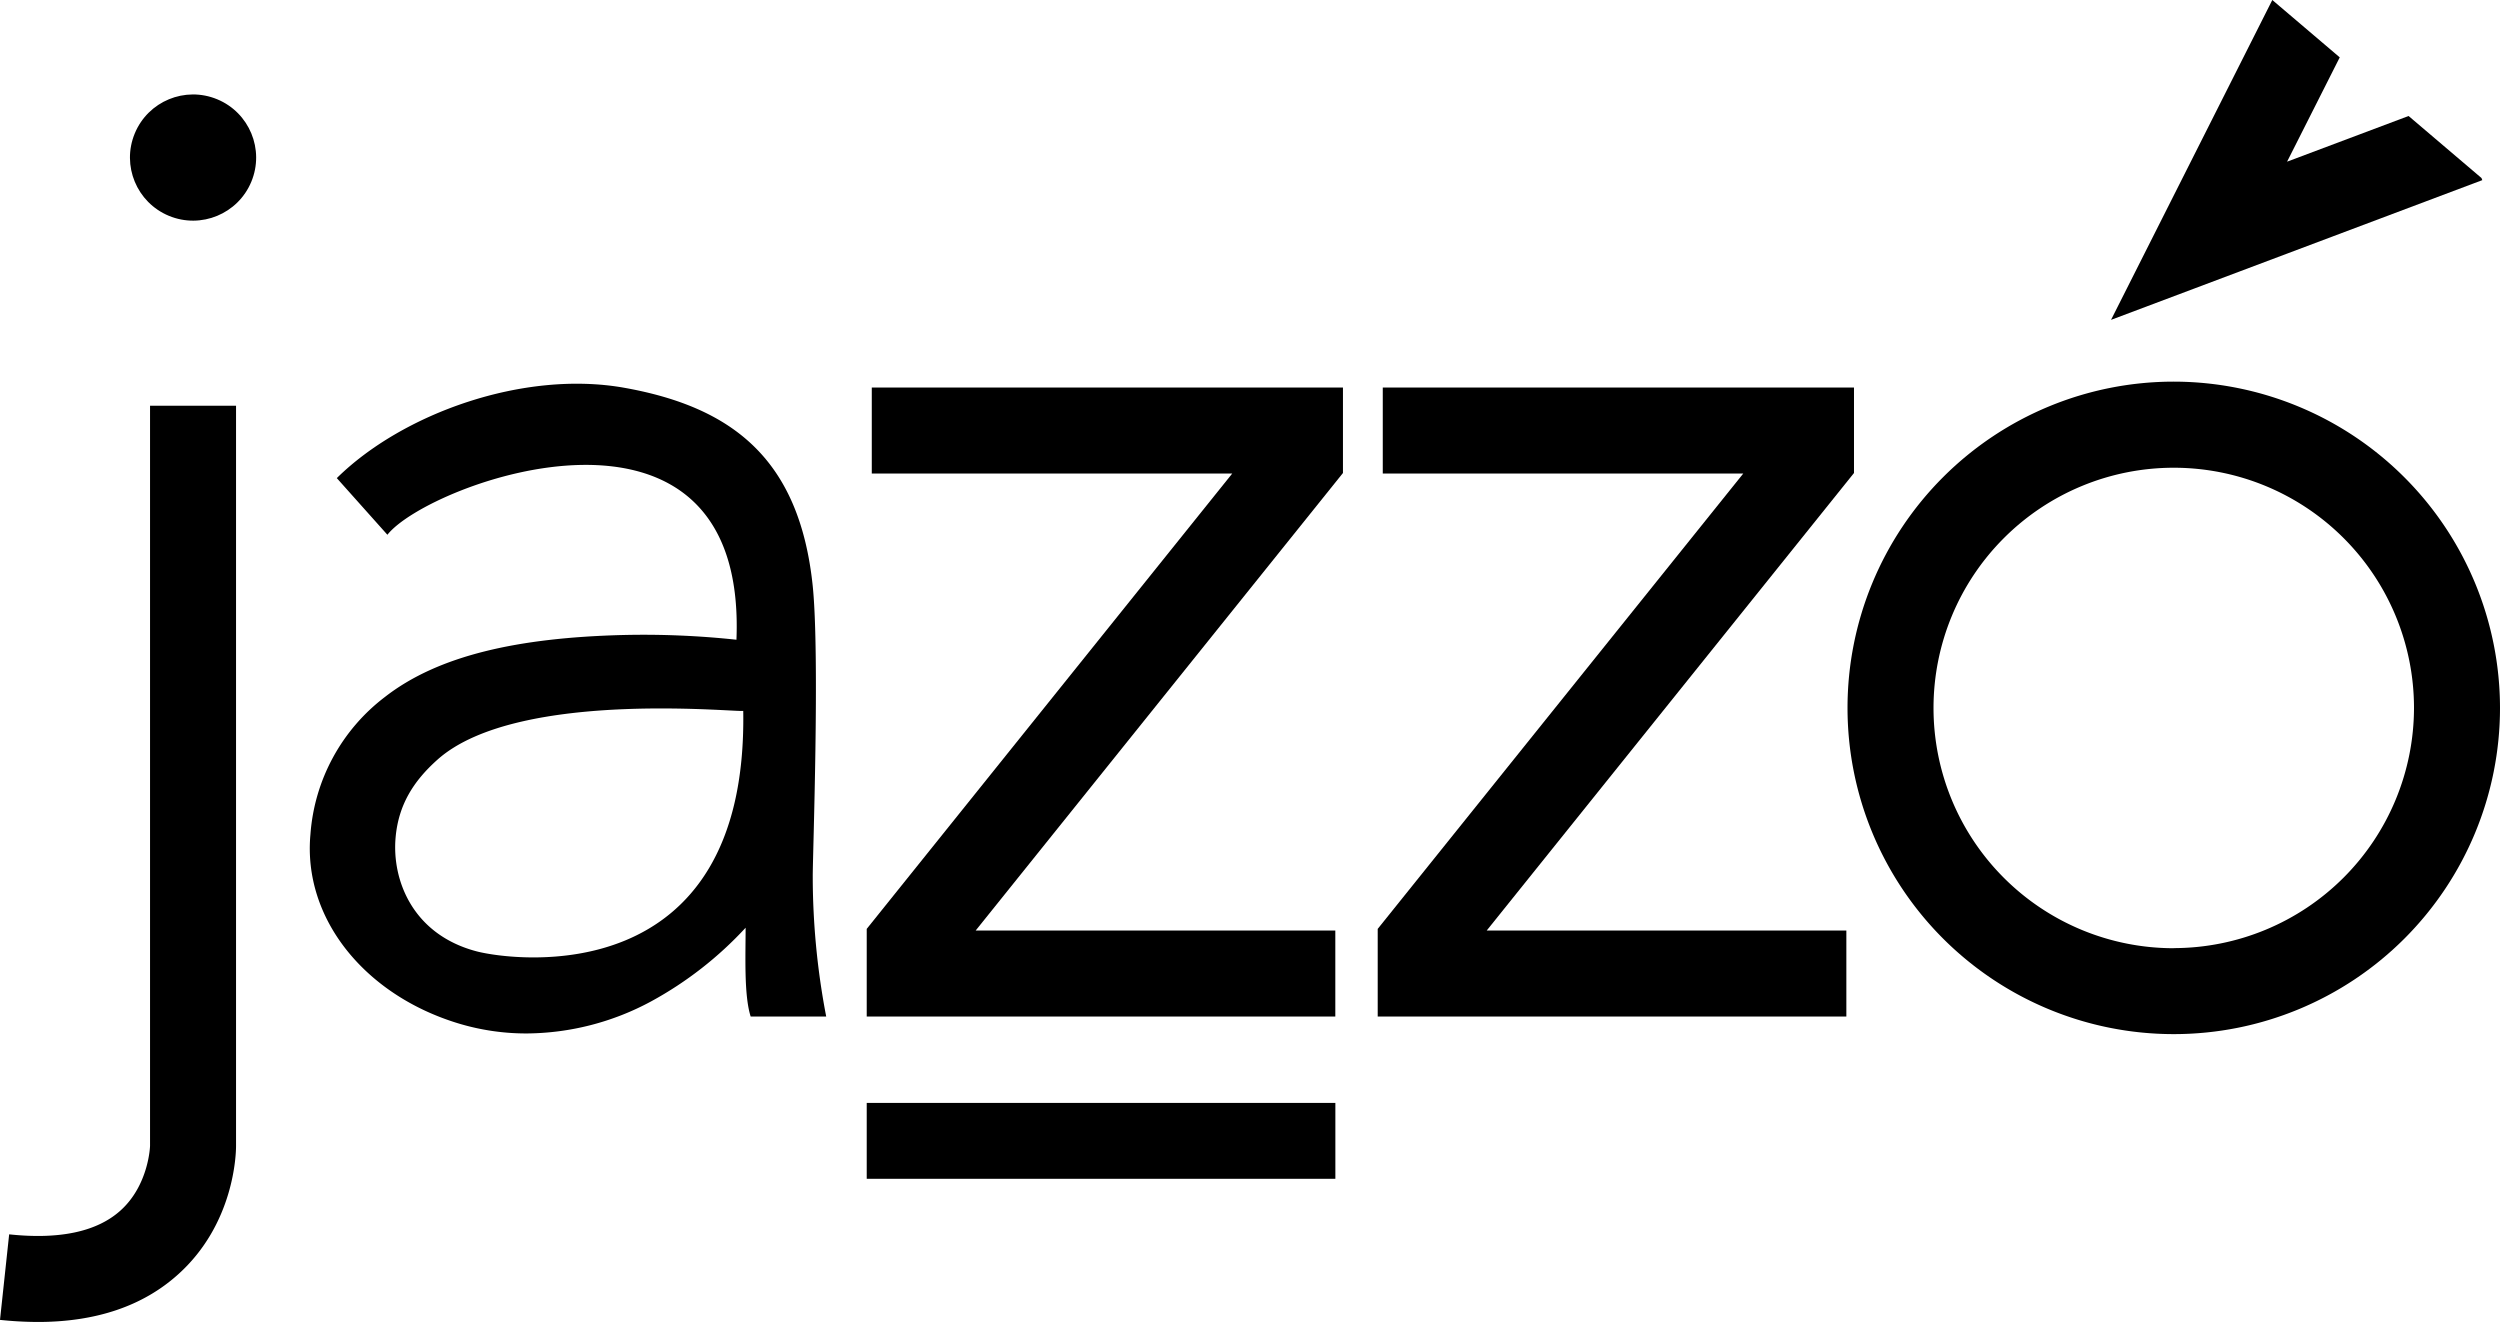
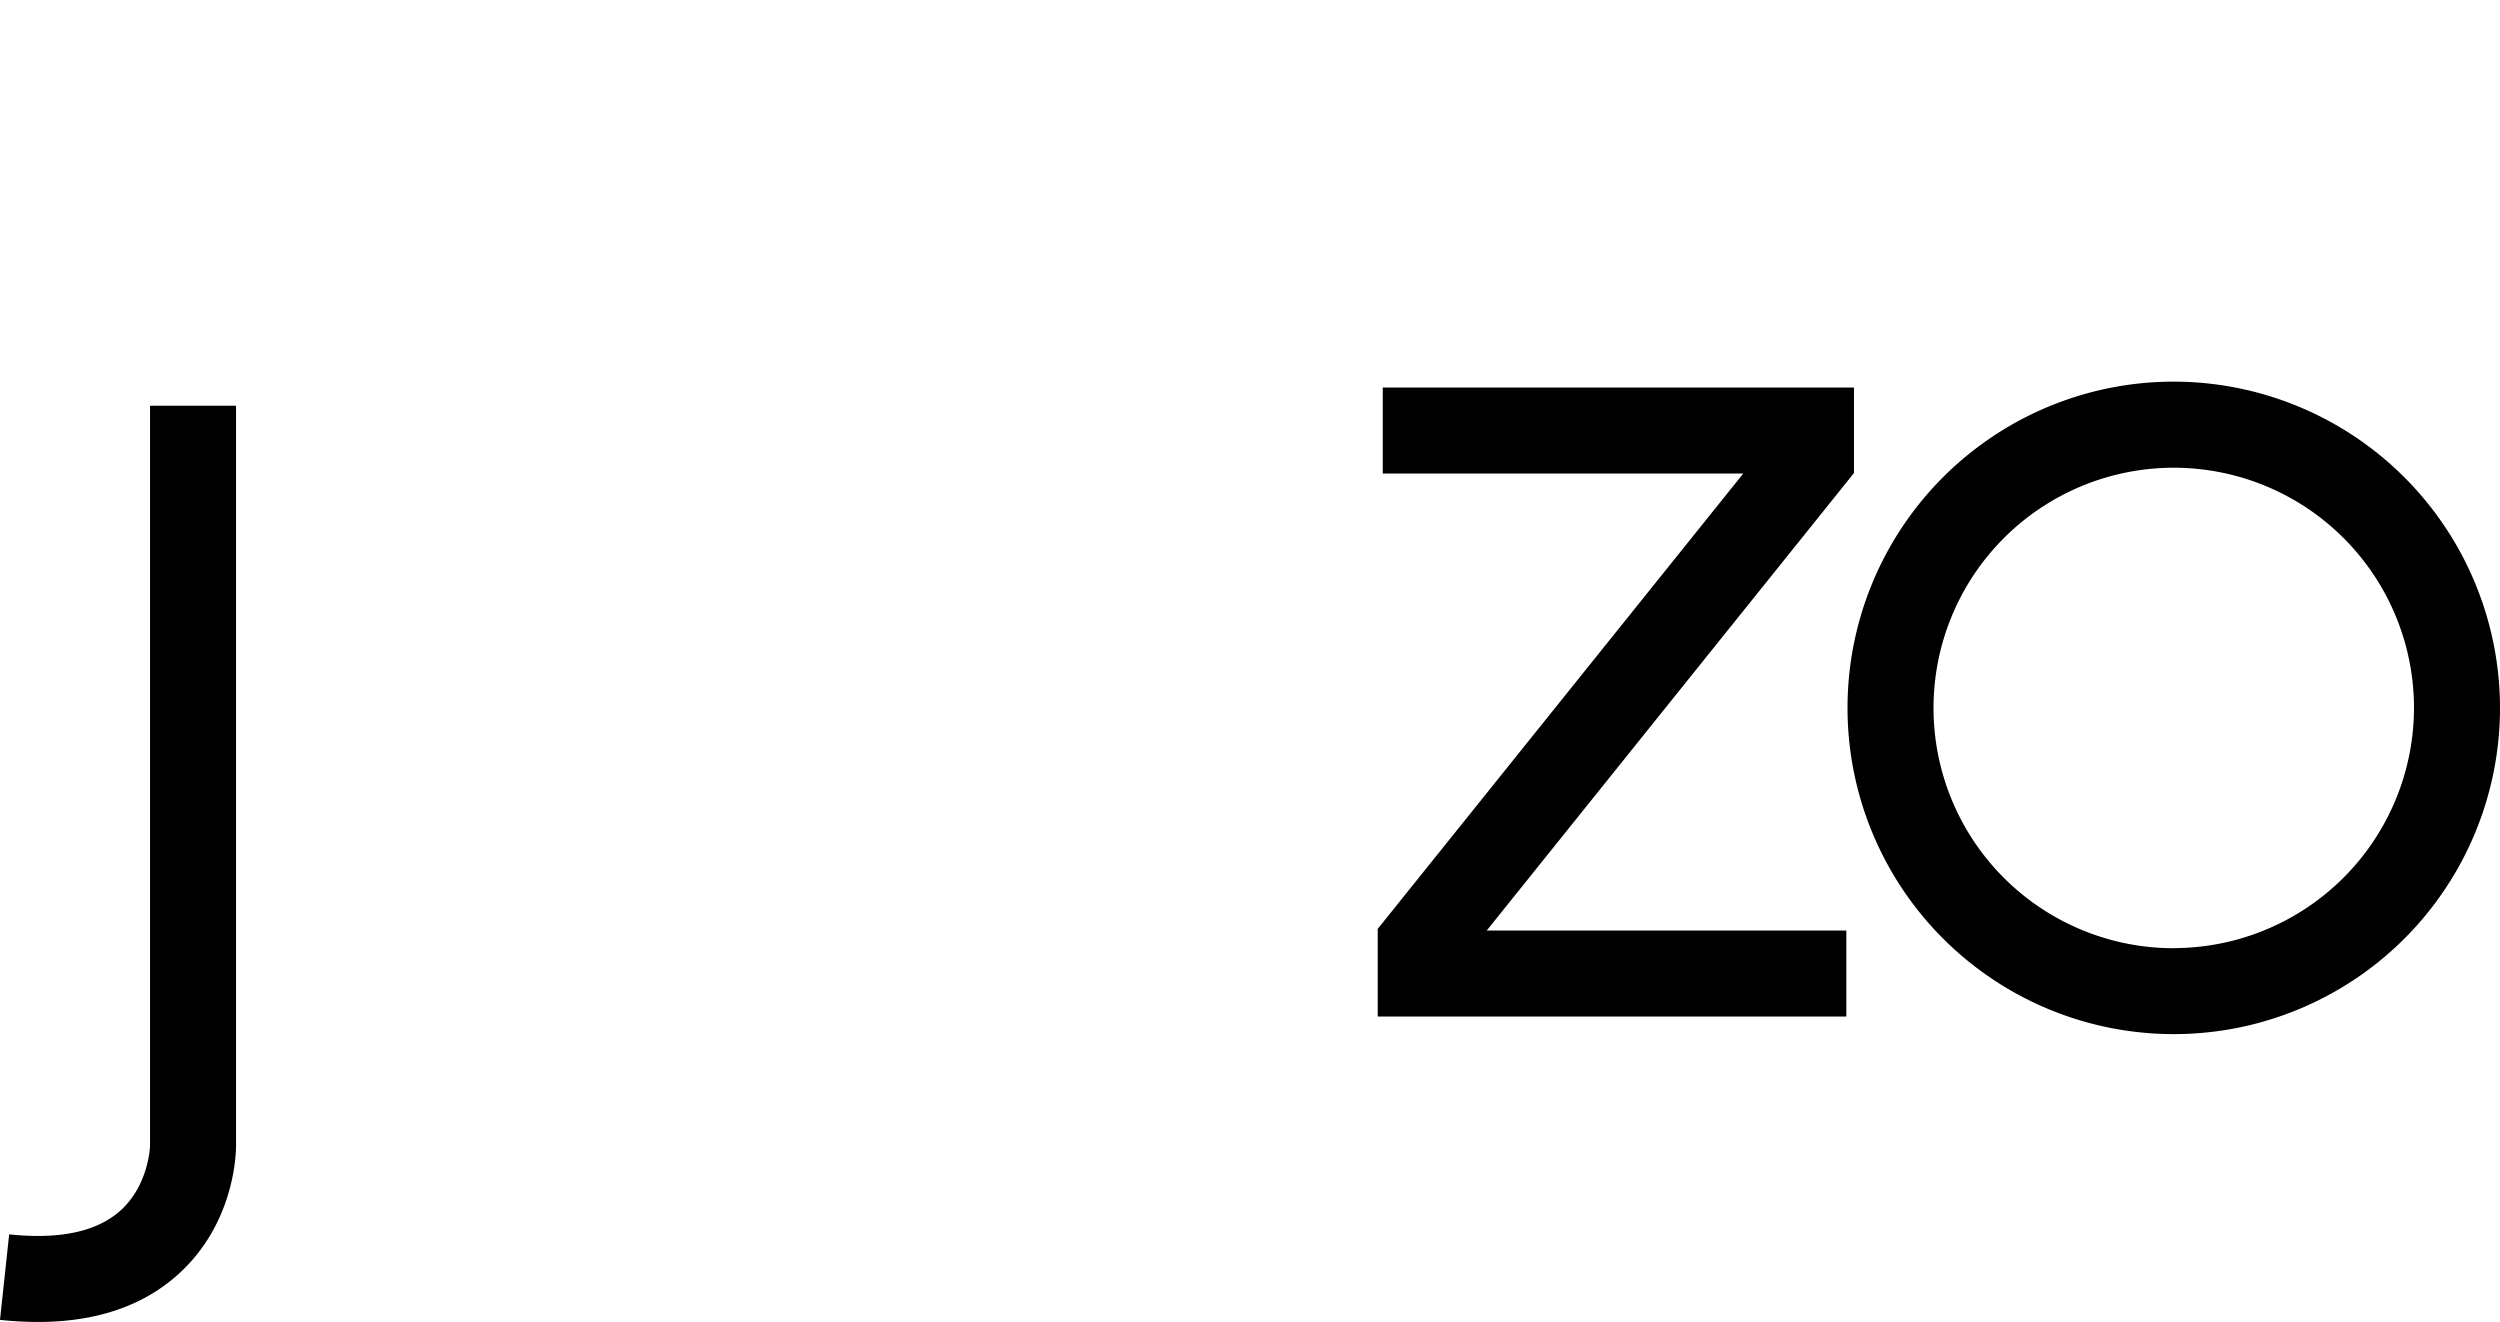
<svg xmlns="http://www.w3.org/2000/svg" viewBox="0 0 494.19 261.32">
  <title>Asset 3</title>
  <g id="Layer_2" data-name="Layer 2">
    <g id="Layer_1-2" data-name="Layer 1">
      <path d="M29.66,226.52c0,.07-.25,7.75-5.85,12.78-4.66,4.19-12.06,5.76-22,4.7L0,260.91a72.72,72.72,0,0,0,7.5.41c11.45,0,20.74-3.14,27.67-9.37,11.17-10,11.49-23.89,11.49-25.43V80.2h-17Z" />
-       <circle cx="38.16" cy="31.15" r="12.47" transform="translate(-5.22 54.48) rotate(-67.5)" />
-       <polygon points="263.96 183.94 192.87 183.94 265.47 93.5 265.47 76.61 172.33 76.61 172.33 93.61 243.58 93.61 171.33 183.62 171.33 200.94 263.96 200.94 263.96 183.94" />
      <polygon points="273.34 93.61 344.6 93.61 272.34 183.62 272.34 200.94 364.98 200.94 364.98 183.94 293.89 183.94 366.49 93.5 366.49 76.61 273.34 76.61 273.34 93.61" />
      <path d="M429.7,75.44a64.49,64.49,0,1,0,64.49,64.49A64.56,64.56,0,0,0,429.7,75.44Zm0,112a47.49,47.49,0,1,1,47.49-47.49A47.55,47.55,0,0,1,429.7,187.42Z" />
-       <rect x="171.33" y="218.02" width="92.64" height="15" />
-       <path d="M160.66,173.16c0-4.37,1.41-43.33,0-57.3-2.59-25-15.75-35.36-37.22-39.2-19.89-3.56-43.89,5.06-56.86,17.85l10,11.2c8.14-10.36,71.17-33.37,69,20.75a172.61,172.61,0,0,0-22.57-.93c-20.55.54-36.33,4-46.9,12.23a37.52,37.52,0,0,0-14.74,27.12c-1.56,16.73,10.82,31.91,29.43,37.48a46.32,46.32,0,0,0,13.3,1.93,52.46,52.46,0,0,0,24.65-6.36,72.67,72.67,0,0,0,18.64-14.54c0,5.52-.34,13.38,1,17.55h14.93A147.19,147.19,0,0,1,160.66,173.16Zm-66.4,14.91c-12.75-3.33-16.84-14.2-16.05-22.61.59-6.42,3.56-11.08,8.24-15.27,16.12-14.44,62.19-9,60.47-9.72C147.88,196.42,101.18,189.87,94.26,188.07Z" />
-       <polygon points="452.1 31.96 462.51 11.34 449.18 0 417.3 63.23 490.69 35.61 490.53 35.19 476.12 22.93 452.1 31.96" />
    </g>
  </g>
</svg>